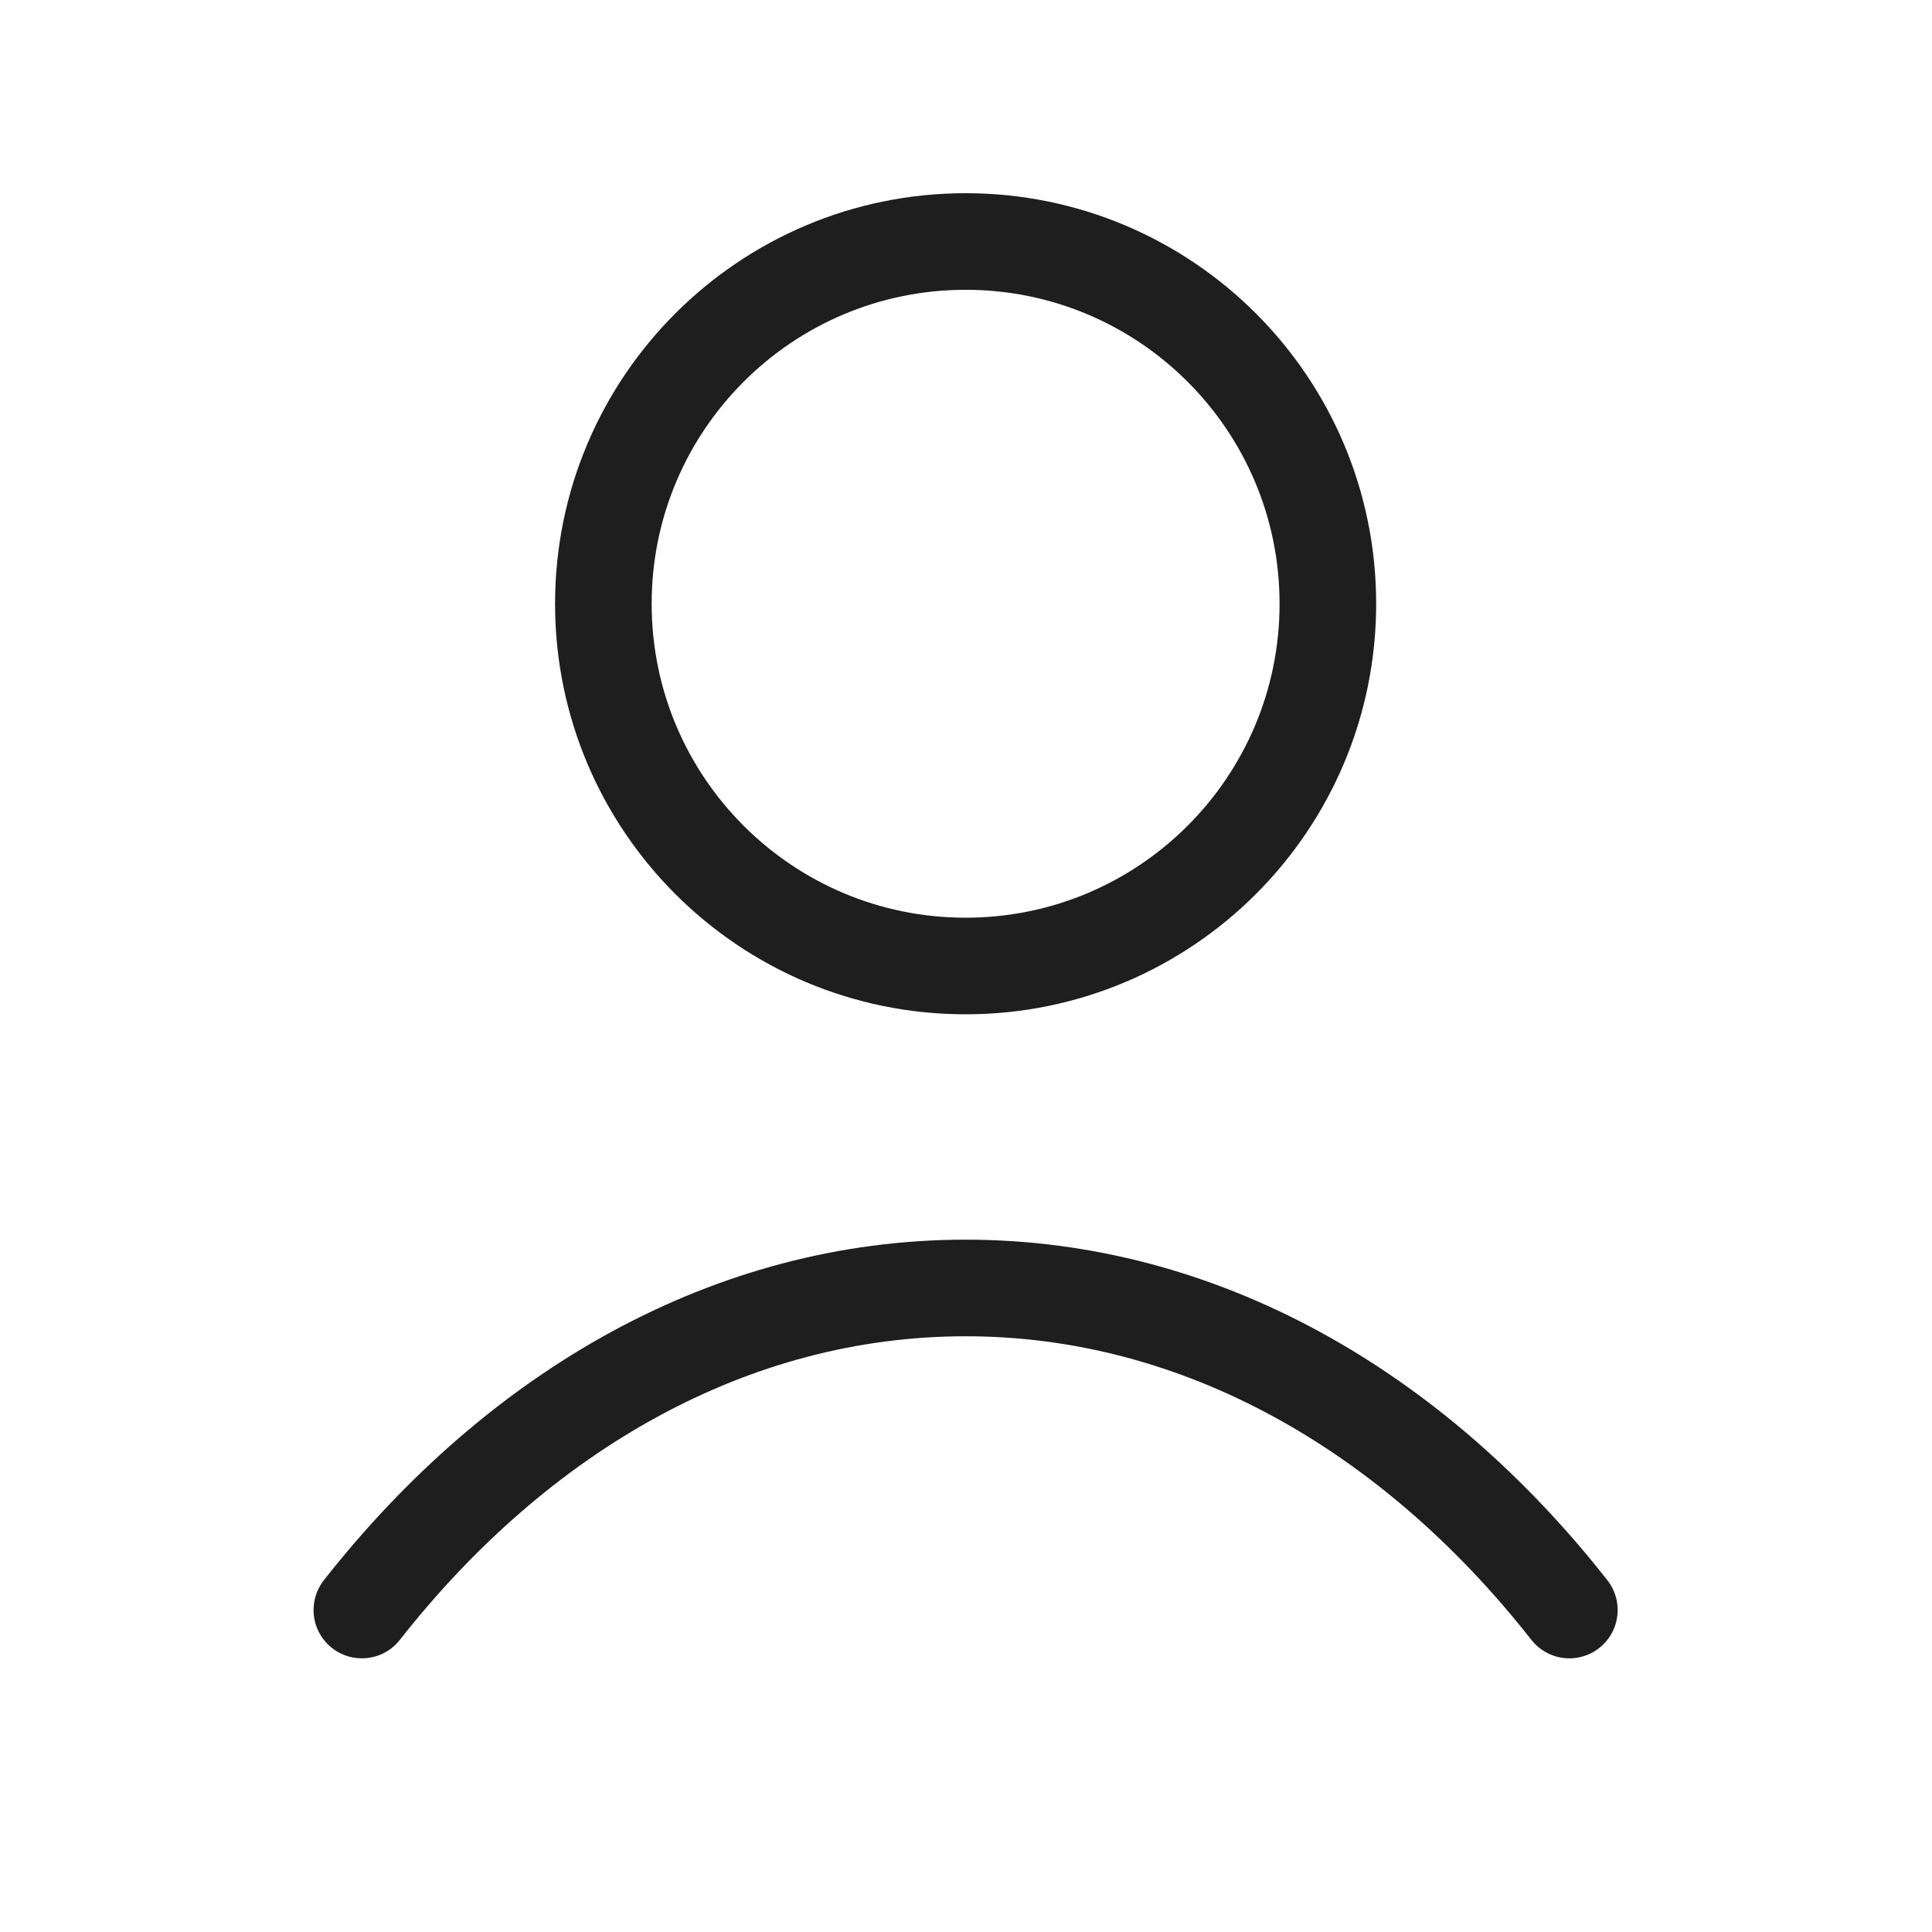
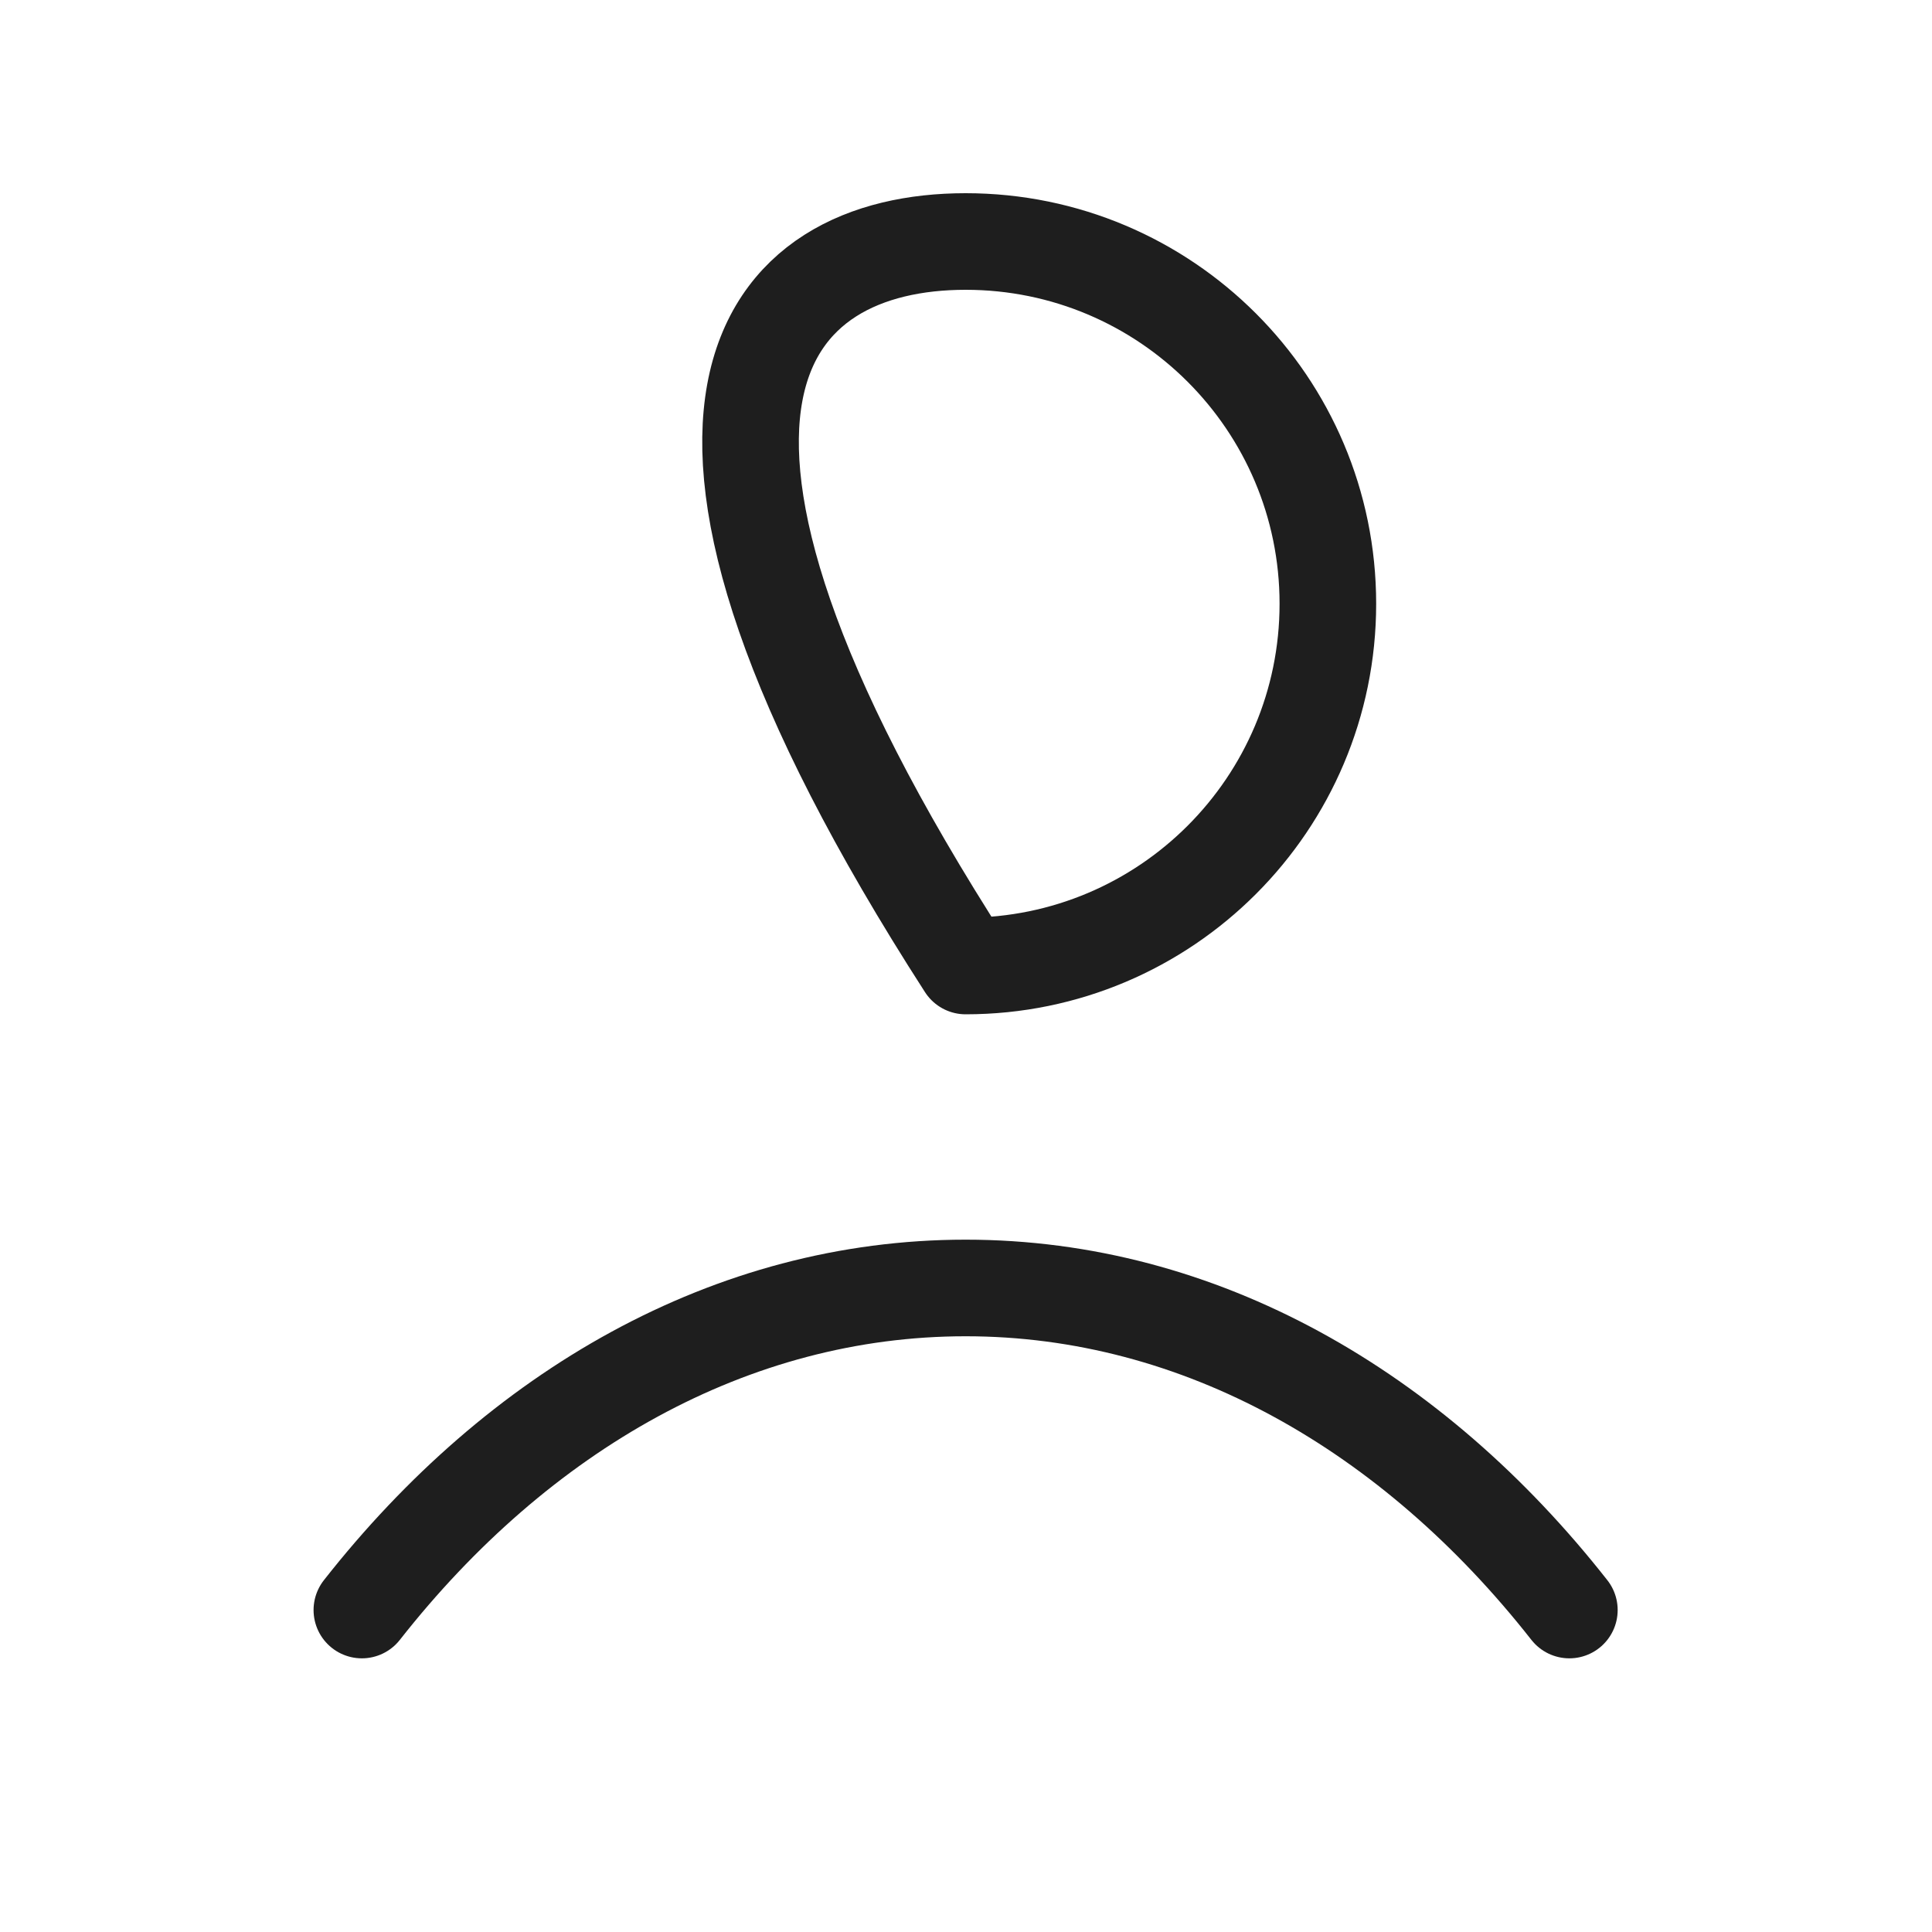
<svg xmlns="http://www.w3.org/2000/svg" width="20" height="20" viewBox="0 0 20 20" fill="none">
-   <path d="M3.746 16.667C5.368 14.602 7.57 13.333 9.996 13.333C12.422 13.333 14.624 14.602 16.246 16.667M13.746 6.25C13.746 8.321 12.067 10 9.996 10C7.925 10 6.246 8.321 6.246 6.25C6.246 4.179 7.925 2.5 9.996 2.5C12.067 2.5 13.746 4.179 13.746 6.25Z" stroke="#1E1E1E" stroke-linecap="round" stroke-linejoin="round" />
+   <path d="M3.746 16.667C5.368 14.602 7.57 13.333 9.996 13.333C12.422 13.333 14.624 14.602 16.246 16.667M13.746 6.25C13.746 8.321 12.067 10 9.996 10C6.246 4.179 7.925 2.5 9.996 2.5C12.067 2.5 13.746 4.179 13.746 6.25Z" stroke="#1E1E1E" stroke-linecap="round" stroke-linejoin="round" />
</svg>